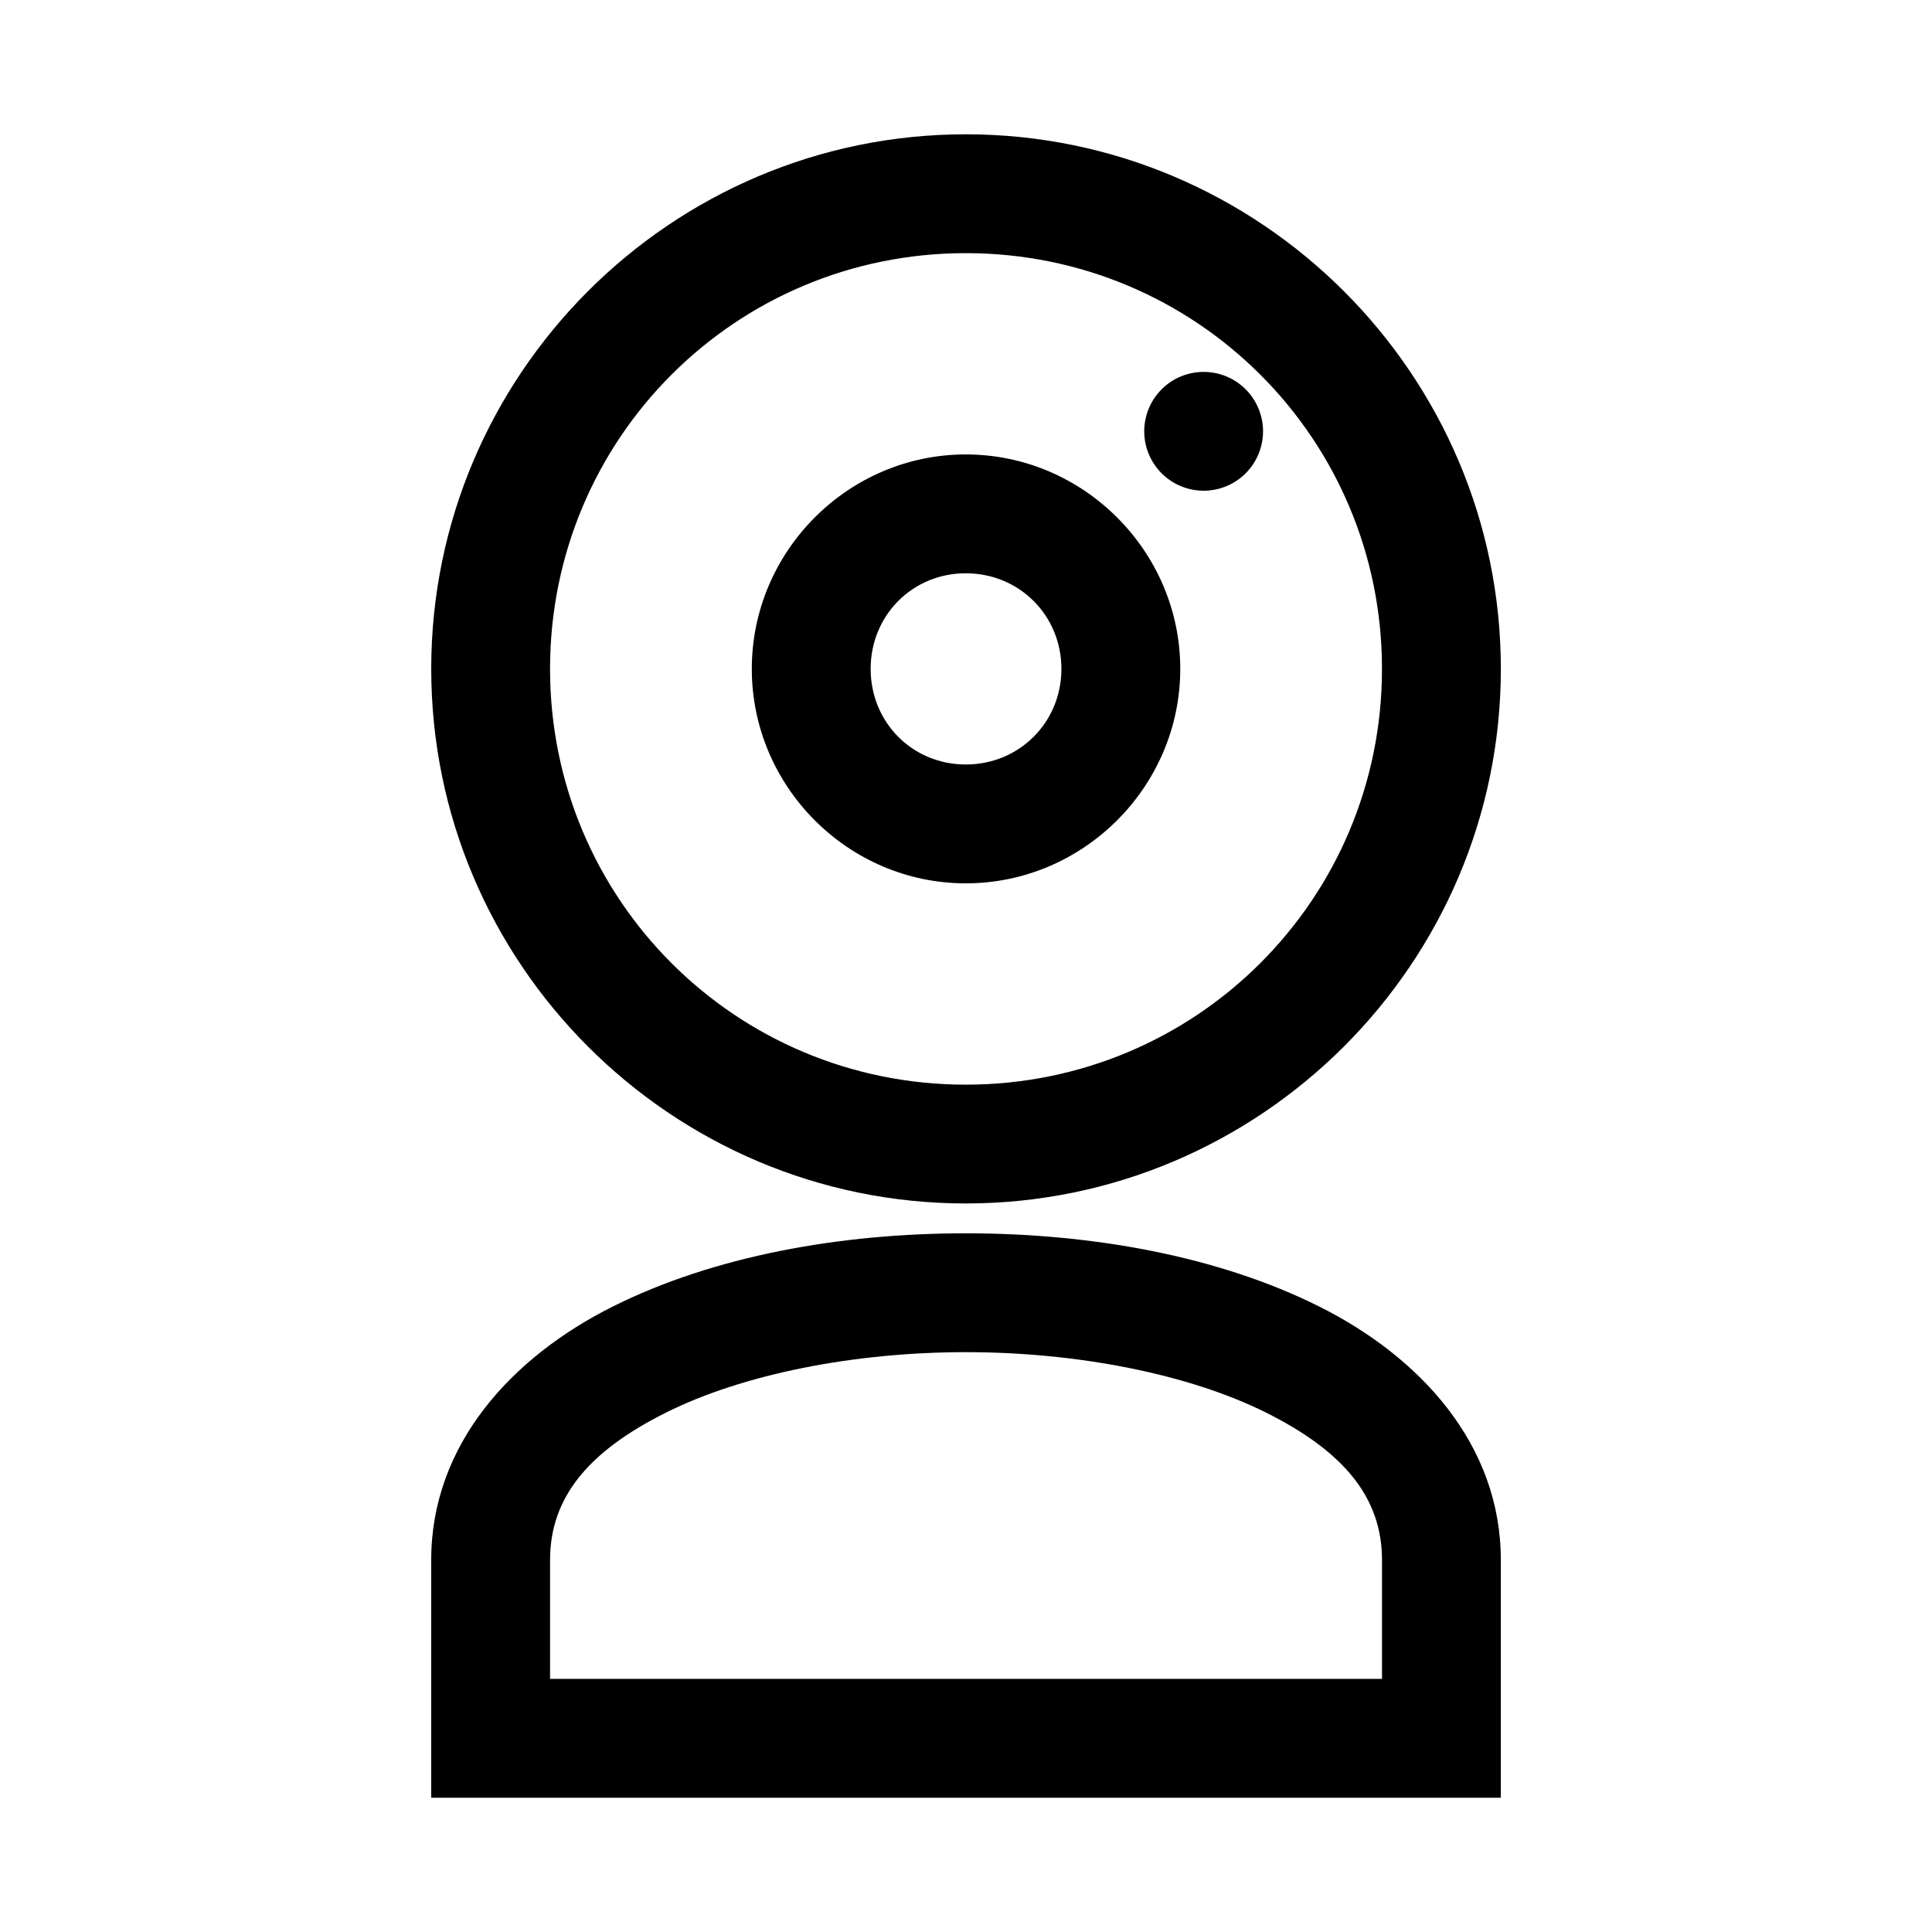
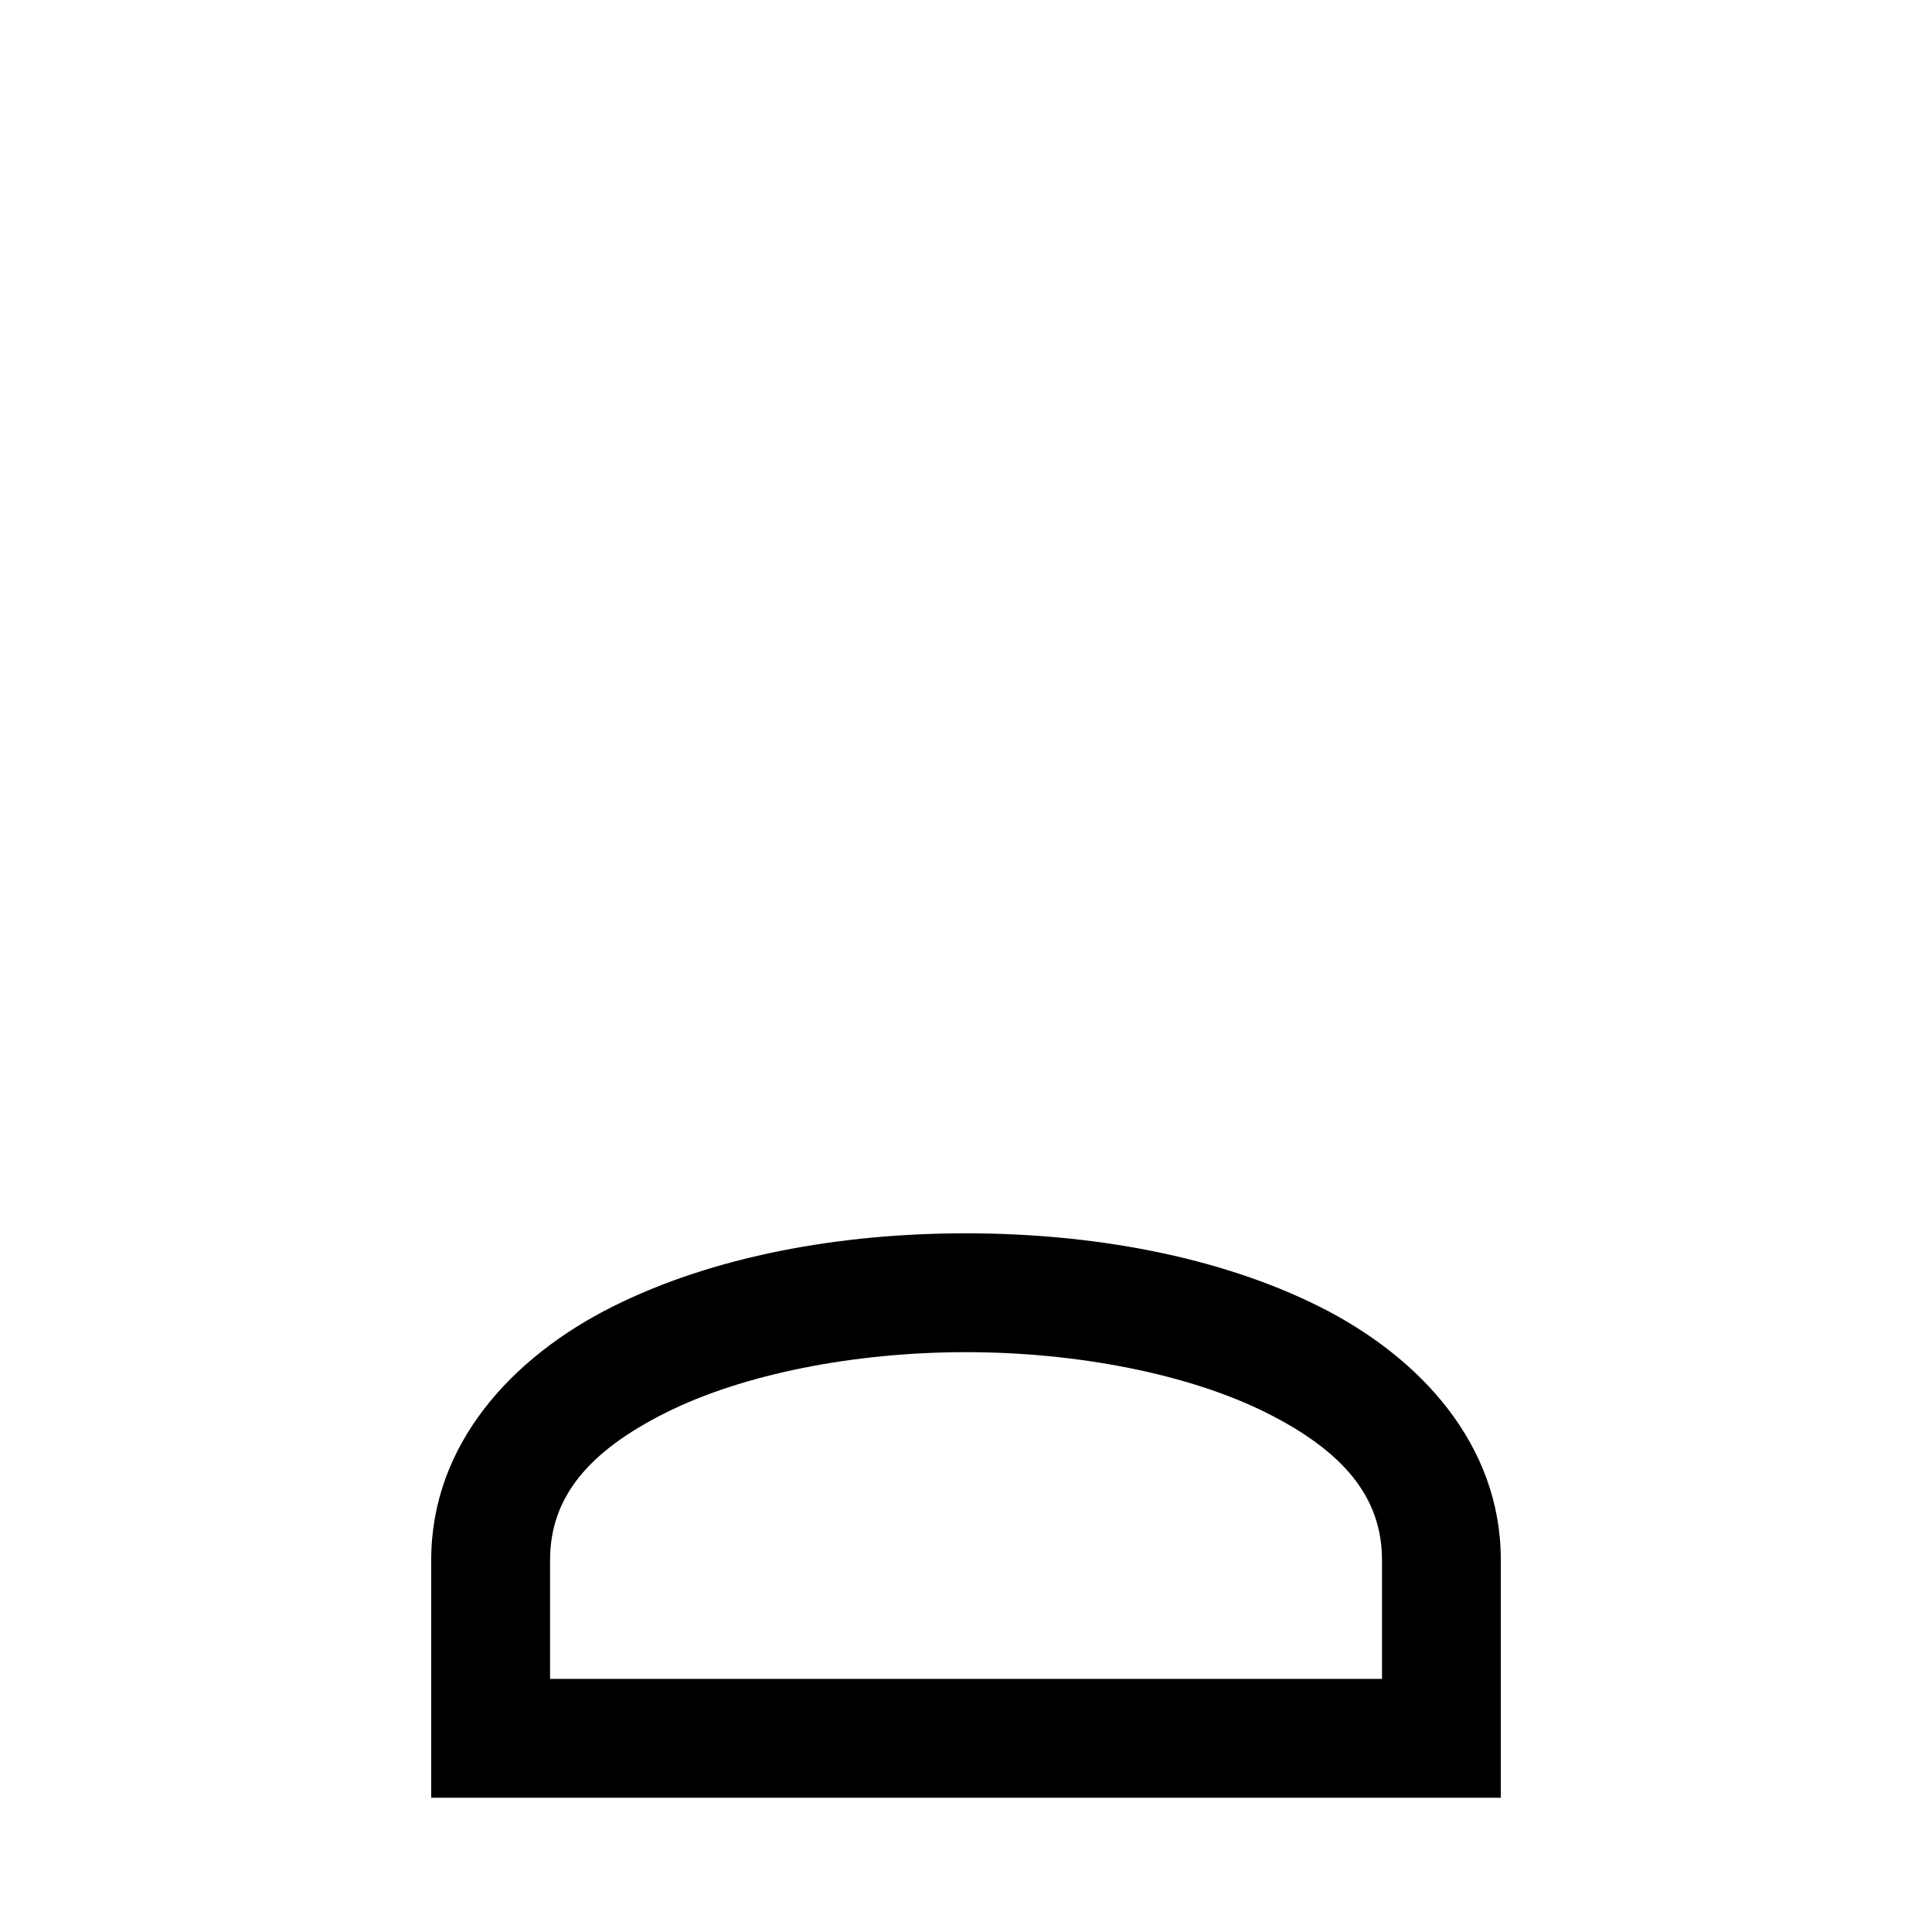
<svg xmlns="http://www.w3.org/2000/svg" fill="#000000" width="800px" height="800px" version="1.1" viewBox="144 144 512 512">
  <g>
-     <path d="m399.95 179.59c-78.07 0-141.67 63.602-141.67 141.67 0 78.07 63.602 141.67 141.67 141.67 78.07 0 141.79-63.602 141.79-141.67 0-78.07-63.719-141.67-141.79-141.67zm0 31.496c61.055 0 110.29 49.125 110.29 110.18 0 61.055-49.242 110.18-110.29 110.18-61.055 0-110.18-49.125-110.18-110.18 0-61.055 49.125-110.18 110.18-110.18z" />
    <path d="m399.95 470.84c-33.457 0-66.812 6.035-93.559 19.406-26.746 13.375-48.117 36.562-48.117 67.176v62.992h283.46v-62.992c0-30.613-21.371-53.801-48.117-67.176-26.746-13.371-60.215-19.406-93.672-19.406zm0 31.496c29.52 0 59.125 5.797 79.609 16.039 20.488 10.242 30.684 22.43 30.684 39.051v31.492h-220.47v-31.496c0-16.617 10.195-28.809 30.684-39.051 20.488-10.242 49.977-16.035 79.496-16.035z" />
-     <path d="m399.95 264.43c-31.188 0-56.715 25.645-56.715 56.832s25.527 56.832 56.715 56.832 56.832-25.645 56.832-56.832-25.645-56.832-56.832-56.832zm0 31.496c14.172 0 25.336 11.164 25.336 25.336s-11.164 25.336-25.336 25.336c-14.172 0-25.219-11.164-25.219-25.336s11.051-25.336 25.219-25.336z" />
-     <path d="m478.72 258.3c0 4.176-1.66 8.18-4.613 11.133-2.949 2.953-6.957 4.613-11.129 4.613-4.176 0-8.184-1.66-11.133-4.613-2.953-2.953-4.613-6.957-4.613-11.133s1.66-8.18 4.613-11.133c2.949-2.953 6.957-4.609 11.133-4.609 4.172 0 8.18 1.656 11.129 4.609 2.953 2.953 4.613 6.957 4.613 11.133z" />
  </g>
</svg>